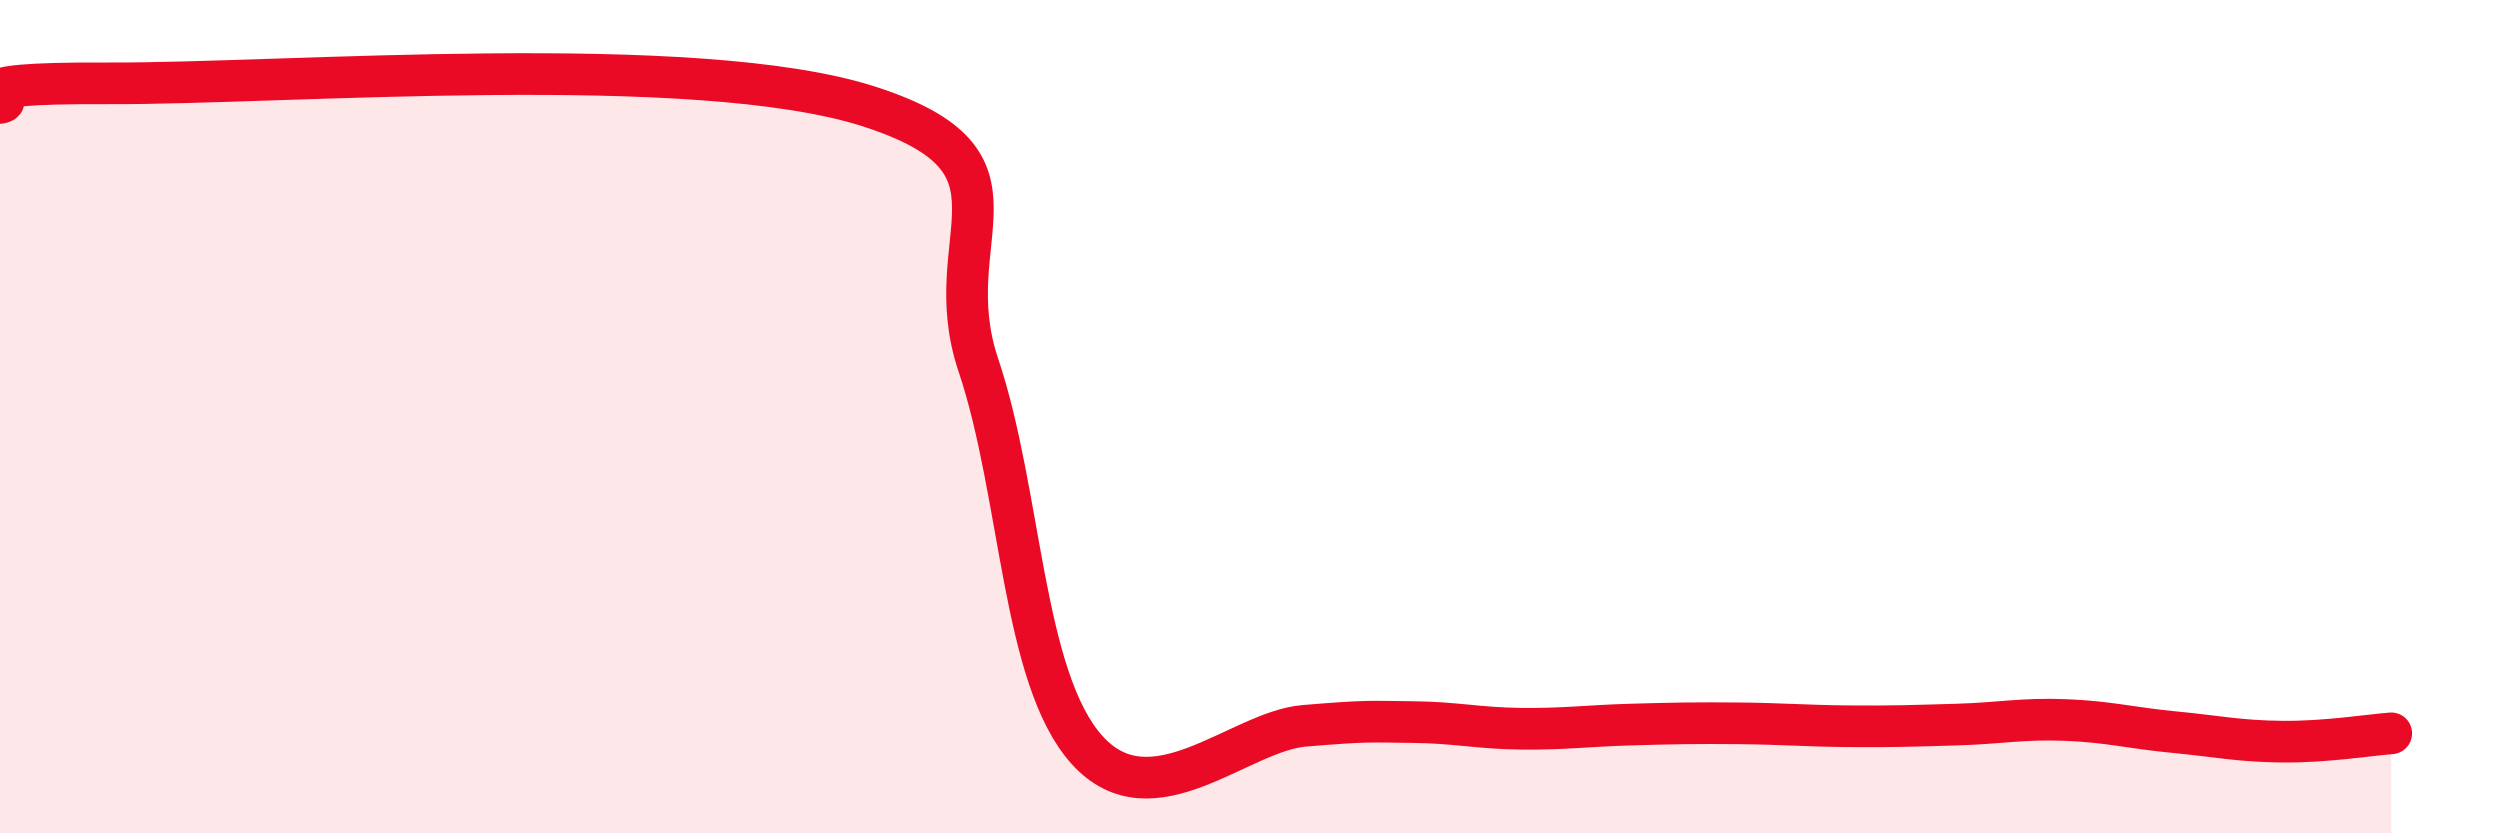
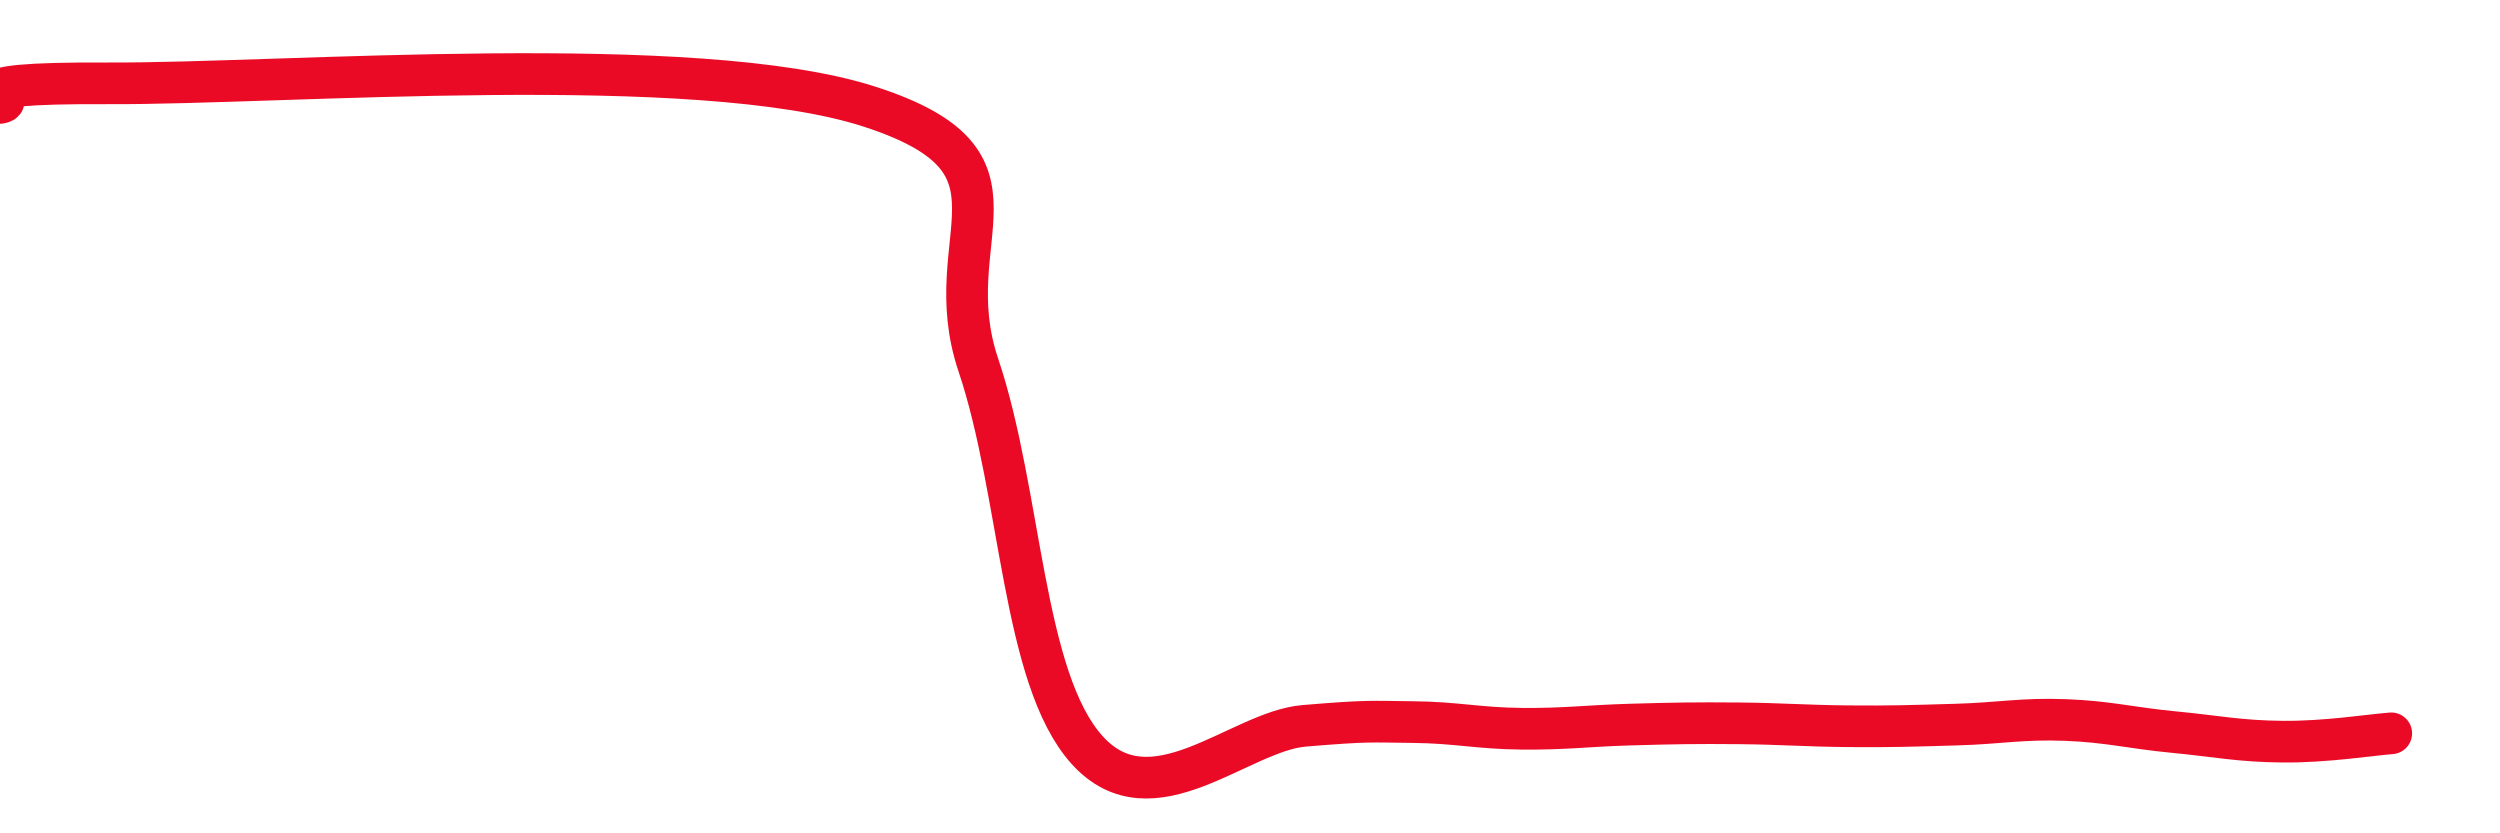
<svg xmlns="http://www.w3.org/2000/svg" width="60" height="20" viewBox="0 0 60 20">
-   <path d="M 0,2.47 C 0.52,2.38 -1.56,1.98 2.61,2 C 6.78,2.02 16.7,1.21 20.87,2.56 C 25.04,3.91 22.44,5.67 23.48,8.76 C 24.52,11.85 24.53,16.27 26.09,18 C 27.65,19.73 29.74,17.55 31.3,17.42 C 32.86,17.29 32.87,17.32 33.91,17.33 C 34.95,17.34 35.48,17.48 36.52,17.49 C 37.56,17.5 38.09,17.42 39.13,17.39 C 40.17,17.36 40.7,17.35 41.74,17.36 C 42.78,17.37 43.31,17.42 44.35,17.43 C 45.39,17.44 45.92,17.42 46.96,17.39 C 48,17.36 48.53,17.24 49.57,17.28 C 50.61,17.32 51.13,17.47 52.17,17.57 C 53.21,17.67 53.74,17.79 54.78,17.8 C 55.82,17.81 56.87,17.64 57.39,17.6L57.39 20L0 20Z" fill="#EB0A25" opacity="0.1" stroke-linecap="round" stroke-linejoin="round" />
  <path d="M 0,2.47 C 0.52,2.38 -1.56,1.98 2.61,2 C 6.78,2.02 16.7,1.21 20.87,2.56 C 25.04,3.91 22.44,5.67 23.48,8.76 C 24.52,11.85 24.53,16.27 26.09,18 C 27.65,19.73 29.74,17.55 31.3,17.42 C 32.86,17.29 32.87,17.32 33.91,17.33 C 34.95,17.34 35.48,17.48 36.52,17.49 C 37.56,17.5 38.09,17.42 39.13,17.39 C 40.17,17.36 40.7,17.35 41.74,17.36 C 42.78,17.37 43.31,17.42 44.35,17.43 C 45.39,17.44 45.92,17.42 46.96,17.39 C 48,17.36 48.53,17.24 49.57,17.28 C 50.61,17.32 51.13,17.47 52.17,17.57 C 53.21,17.67 53.74,17.79 54.78,17.8 C 55.82,17.81 56.87,17.64 57.39,17.6" stroke="#EB0A25" stroke-width="1" fill="none" stroke-linecap="round" stroke-linejoin="round" />
</svg>